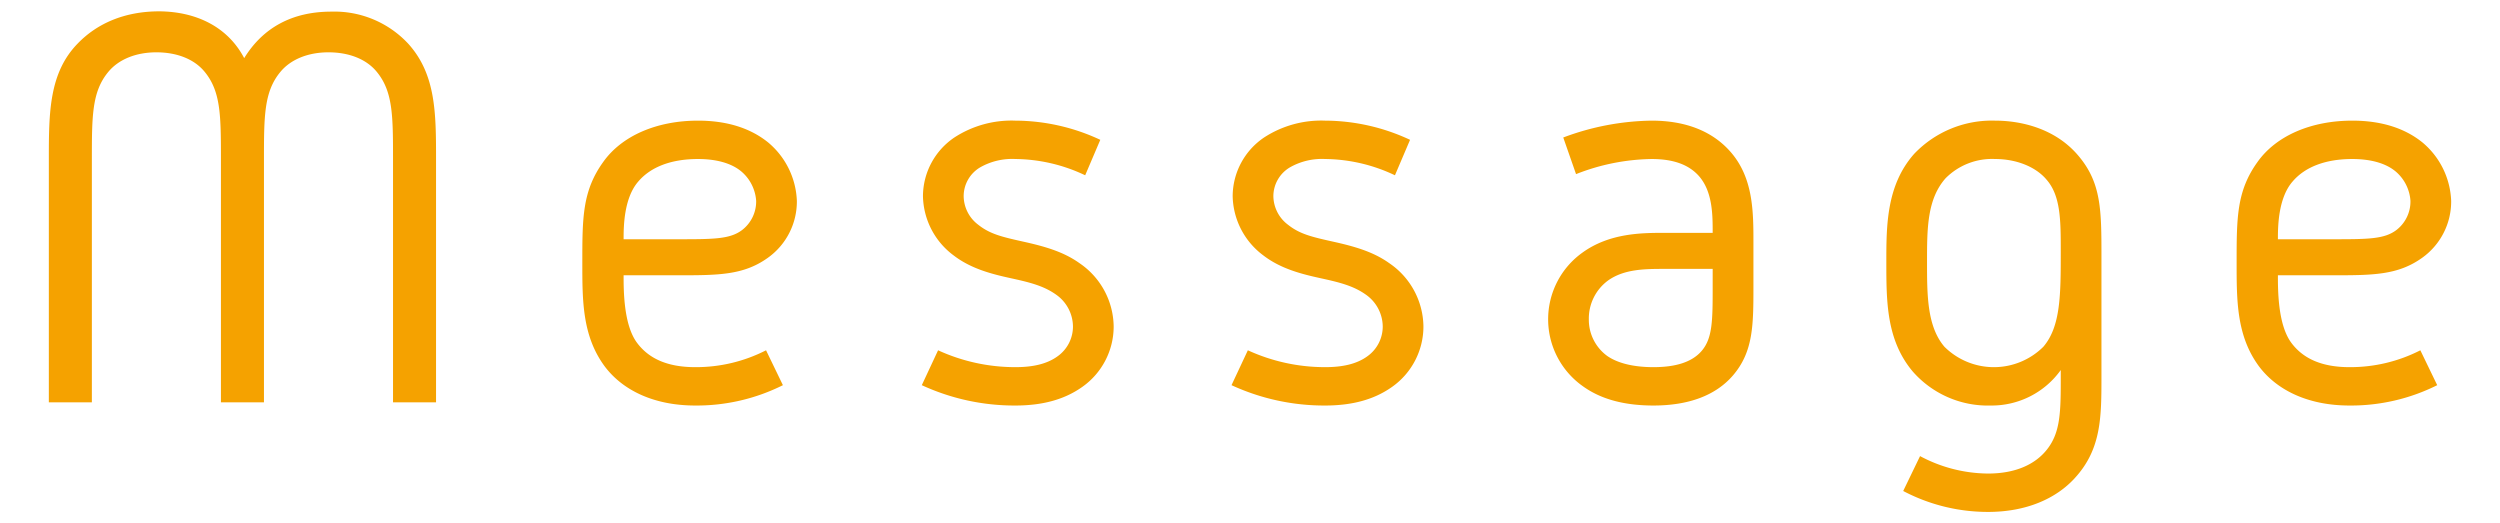
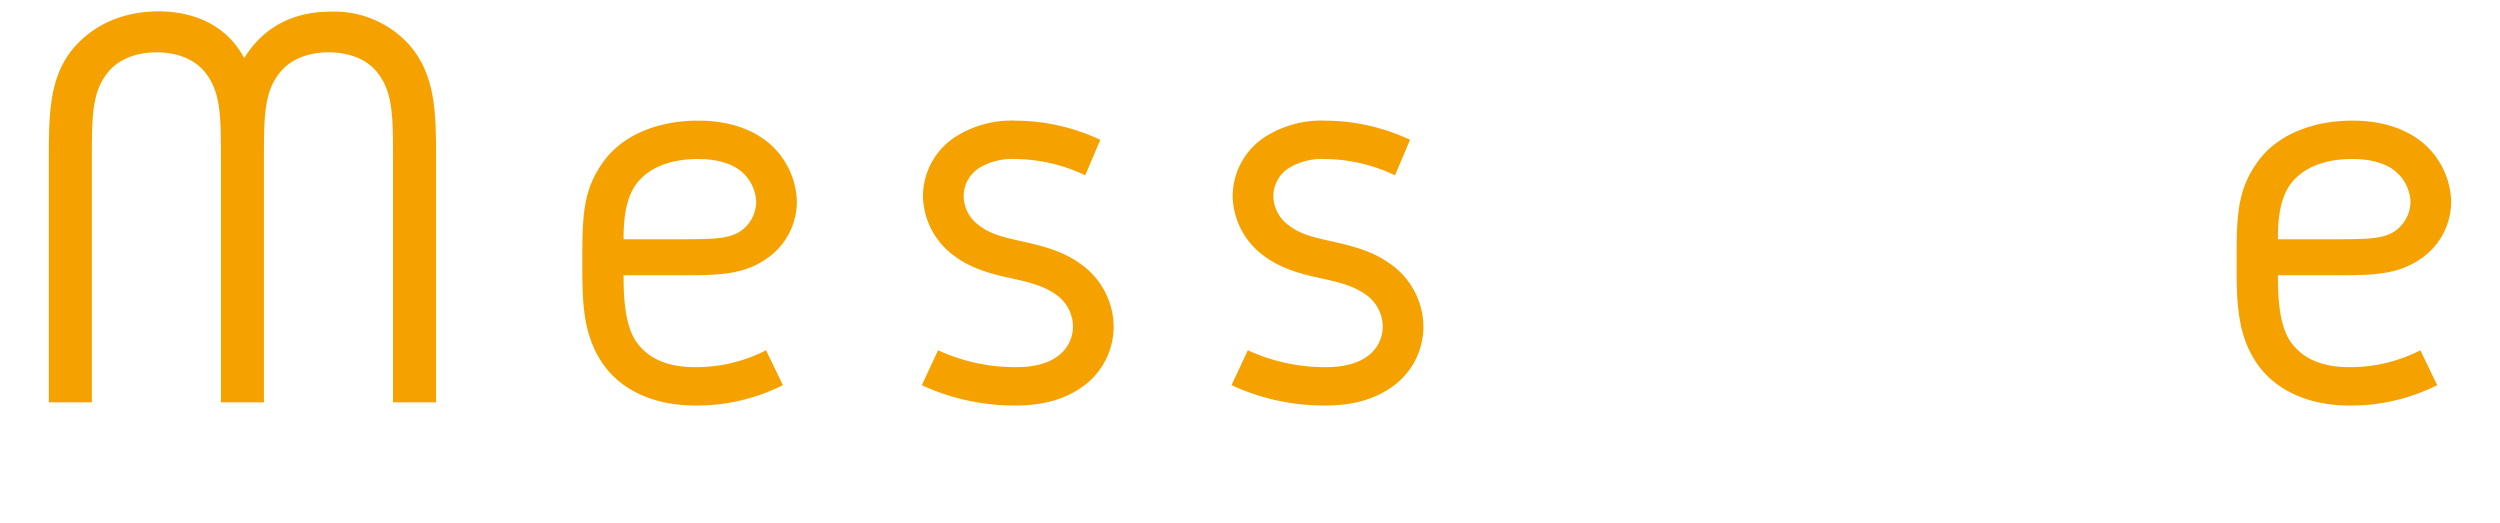
<svg xmlns="http://www.w3.org/2000/svg" width="430" height="90" viewBox="0 0 430 90">
  <defs>
    <style>.a{fill:#f5a200;}</style>
  </defs>
  <title>アートボード 47</title>
  <path class="a" d="M42,10c3.2-5.2,8.2-8,15-8a17.35,17.35,0,0,1,13.2,5.5c4.8,5.3,4.8,12,4.8,20.1v41.6H67.6V27.55c0-7.6,0-11.8-2.8-15.2C63,10.15,60,9,56.5,9s-6.5,1.2-8.3,3.4c-2.8,3.4-2.8,7.6-2.8,15.2v41.6H38V27.55c0-7.6,0-11.8-2.8-15.2C33.4,10.15,30.4,9,26.9,9s-6.5,1.2-8.3,3.4c-2.8,3.4-2.8,7.6-2.8,15.2v41.6H8.4V27.55c0-8.1,0-15,5-20.1,3.3-3.4,8-5.5,14-5.5C33.8,2,39.2,4.65,42,10Z" />
  <path class="a" d="M119.56,63.15a26.44,26.44,0,0,0,12.2-2.9l2.9,6a33.14,33.14,0,0,1-15.1,3.5c-6.9,0-12.4-2.5-15.6-6.8-3.8-5.2-3.8-11.2-3.8-17.7,0-7.8,0-12.4,3.6-17.4,3.2-4.5,9.2-7.1,16.3-7.1,5,0,9,1.3,12,3.7a13.75,13.75,0,0,1,5,10.1,11.89,11.89,0,0,1-5,9.8c-4.2,3-8.5,3-15.6,3h-9.2c0,2.6,0,8.5,2.3,11.6C111.56,61.65,114.76,63.15,119.56,63.15Zm7.9-33.7c-1.7-1.4-4.3-2.1-7.4-2.1-4.5,0-8.1,1.3-10.3,3.9-2.5,2.9-2.5,7.9-2.5,9.9h9.2c6.3,0,9.1,0,11.2-1.6a6.2,6.2,0,0,0,2.4-5A7.27,7.27,0,0,0,127.46,29.45Z" />
  <path class="a" d="M186.65,30.15a28.48,28.48,0,0,0-12-2.8,11.12,11.12,0,0,0-6,1.4,5.76,5.76,0,0,0-2.9,5,6.24,6.24,0,0,0,2.5,4.9c2,1.6,4.1,2.1,7.7,2.9s6.9,1.7,9.7,3.7a13.34,13.34,0,0,1,5.9,10.9,12.71,12.71,0,0,1-5.4,10.4c-3.1,2.2-6.9,3.2-11.5,3.2a38,38,0,0,1-16.1-3.5l2.8-6a31.83,31.83,0,0,0,13.3,2.9c2.9,0,5.4-.5,7.3-1.9a6.28,6.28,0,0,0,2.6-5.1,6.76,6.76,0,0,0-2.8-5.4c-2.2-1.6-4.7-2.2-7.9-2.9s-6.8-1.6-9.8-3.9a13,13,0,0,1-5.3-10.2,12.23,12.23,0,0,1,5.4-10.1,18,18,0,0,1,10.5-2.9,34.66,34.66,0,0,1,14.6,3.3Z" />
  <path class="a" d="M239.93,30.15a28.48,28.48,0,0,0-12-2.8,11.12,11.12,0,0,0-6,1.4,5.77,5.77,0,0,0-2.91,5,6.25,6.25,0,0,0,2.51,4.9c2,1.6,4.1,2.1,7.7,2.9s6.9,1.7,9.7,3.7a13.34,13.34,0,0,1,5.9,10.9,12.71,12.71,0,0,1-5.4,10.4c-3.1,2.2-6.9,3.2-11.5,3.2a38.05,38.05,0,0,1-16.11-3.5l2.81-6a31.8,31.8,0,0,0,13.3,2.9c2.9,0,5.4-.5,7.3-1.9a6.28,6.28,0,0,0,2.6-5.1,6.76,6.76,0,0,0-2.8-5.4c-2.2-1.6-4.7-2.2-7.9-2.9s-6.81-1.6-9.81-3.9a13,13,0,0,1-5.3-10.2,12.23,12.23,0,0,1,5.4-10.1,18,18,0,0,1,10.51-2.9,34.66,34.66,0,0,1,14.6,3.3Z" />
-   <path class="a" d="M298.09,64.55c-3,3.5-7.7,5.2-13.7,5.2-4.81,0-8.91-1-12.11-3.3a14.09,14.09,0,0,1-.1-23c4.7-3.4,10.3-3.4,14.21-3.4h8.19c0-3.1,0-7.1-2.39-9.8-1.71-1.9-4.3-2.9-8.11-2.9a36.73,36.73,0,0,0-13,2.6l-2.2-6.3a44.64,44.64,0,0,1,15.2-2.9c6,0,10.5,1.9,13.51,5.3,4,4.5,4,10.4,4,15.7v7.4C301.59,55.85,301.59,60.45,298.09,64.55Zm-3.51-18.3h-8.19c-3.41,0-7,0-9.81,2a8.12,8.12,0,0,0-3.3,6.7,7.69,7.69,0,0,0,3.2,6.3c1.9,1.3,4.7,1.9,7.91,1.9,3.69,0,6.59-.8,8.3-2.8,1.89-2.2,1.89-5.3,1.89-11.2Z" />
-   <path class="a" d="M357.45,26.75c4,4.7,4,9.4,4,17.5v20.4c0,7.1,0,12.6-4.6,17.6-3.2,3.5-8.3,5.8-14.9,5.8a31.22,31.22,0,0,1-14.6-3.6l2.9-6a25.07,25.07,0,0,0,11.7,3c4.9,0,8.2-1.7,10.1-4.1,2.4-3,2.4-6.6,2.4-12.7v-1a14.6,14.6,0,0,1-12,6.1,17.17,17.17,0,0,1-13.5-5.9c-4.5-5.4-4.5-12-4.5-18.8,0-6.2,0-13.2,4.8-18.6a18.44,18.44,0,0,1,13.9-5.7C347.75,20.75,353.55,22.15,357.45,26.75Zm-22.8,3.9c-3.2,3.6-3.2,8.7-3.2,14.4s0,11.1,3,14.6a12.07,12.07,0,0,0,17,0c3-3.5,3-9,3-16.4,0-5.3,0-9.5-2.4-12.3-1.9-2.3-5.3-3.6-8.9-3.6A11.26,11.26,0,0,0,334.65,30.65Z" />
  <path class="a" d="M404.1,63.15a26.44,26.44,0,0,0,12.2-2.9l2.9,6a33.14,33.14,0,0,1-15.1,3.5c-6.9,0-12.4-2.5-15.6-6.8-3.8-5.2-3.8-11.2-3.8-17.7,0-7.8,0-12.4,3.6-17.4,3.2-4.5,9.2-7.1,16.3-7.1,5,0,9,1.3,12,3.7a13.75,13.75,0,0,1,5,10.1,11.89,11.89,0,0,1-5,9.8c-4.2,3-8.5,3-15.6,3h-9.2c0,2.6,0,8.5,2.3,11.6C396.1,61.65,399.3,63.15,404.1,63.15Zm7.9-33.7c-1.7-1.4-4.3-2.1-7.4-2.1-4.5,0-8.1,1.3-10.3,3.9-2.5,2.9-2.5,7.9-2.5,9.9H401c6.3,0,9.1,0,11.2-1.6a6.2,6.2,0,0,0,2.4-5A7.27,7.27,0,0,0,412,29.45Z" />
</svg>